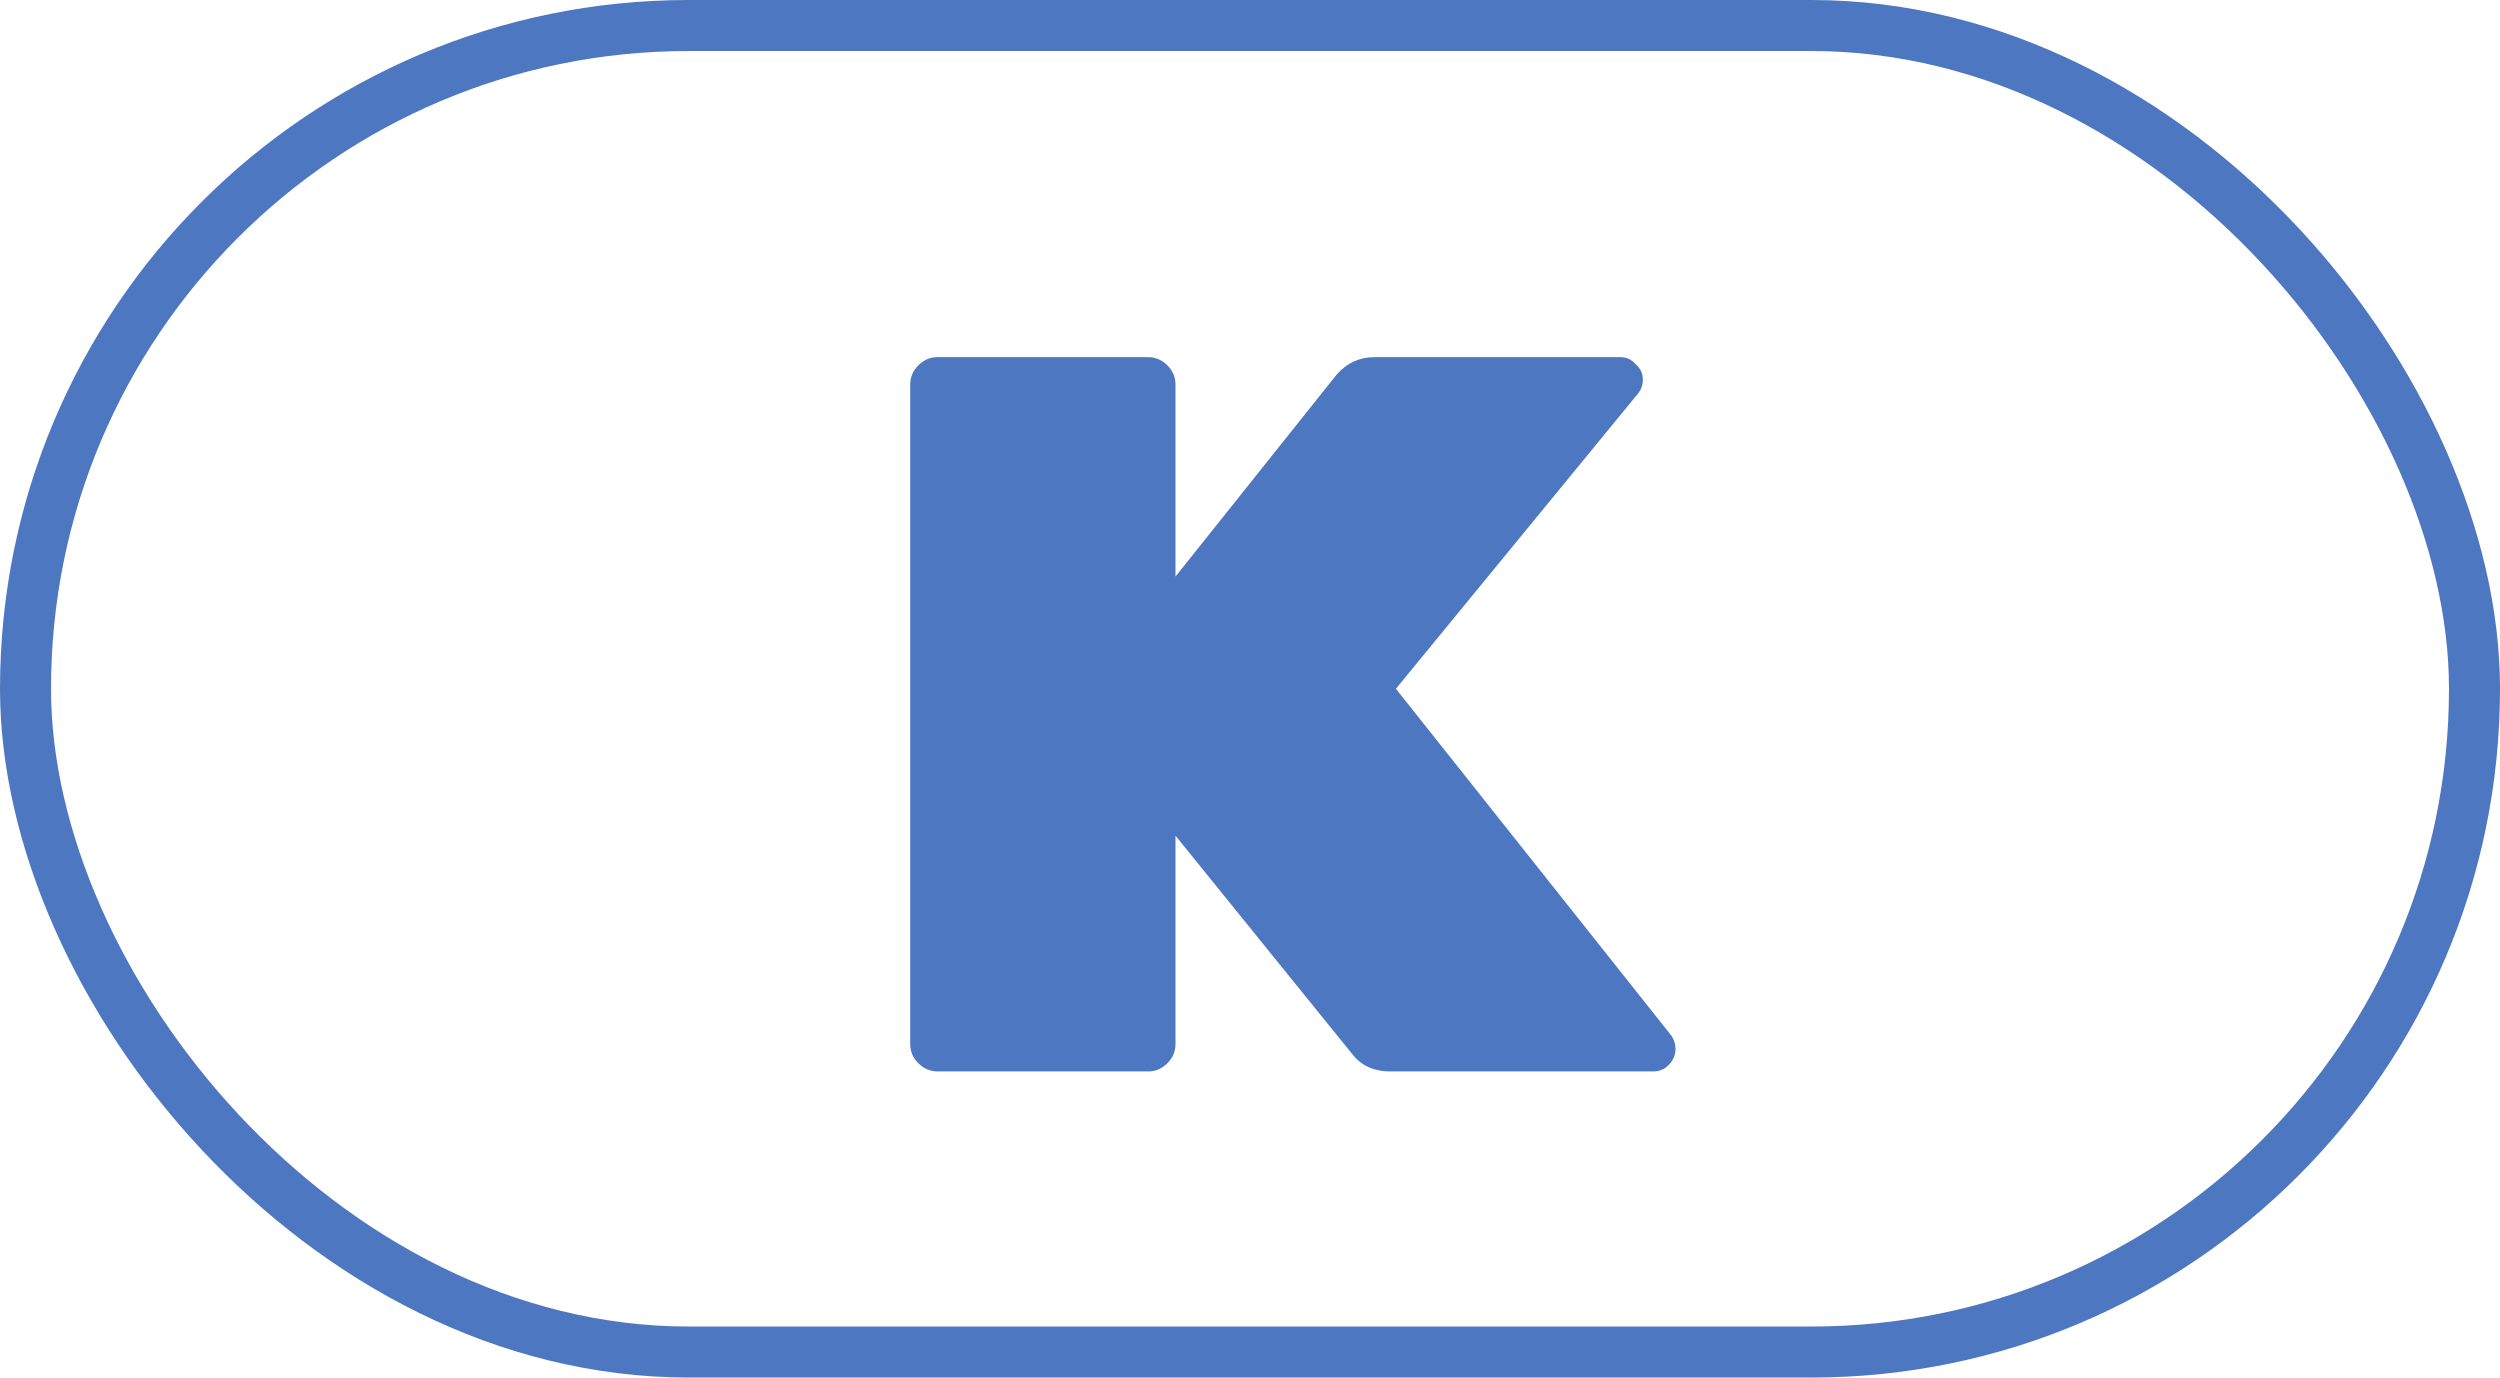
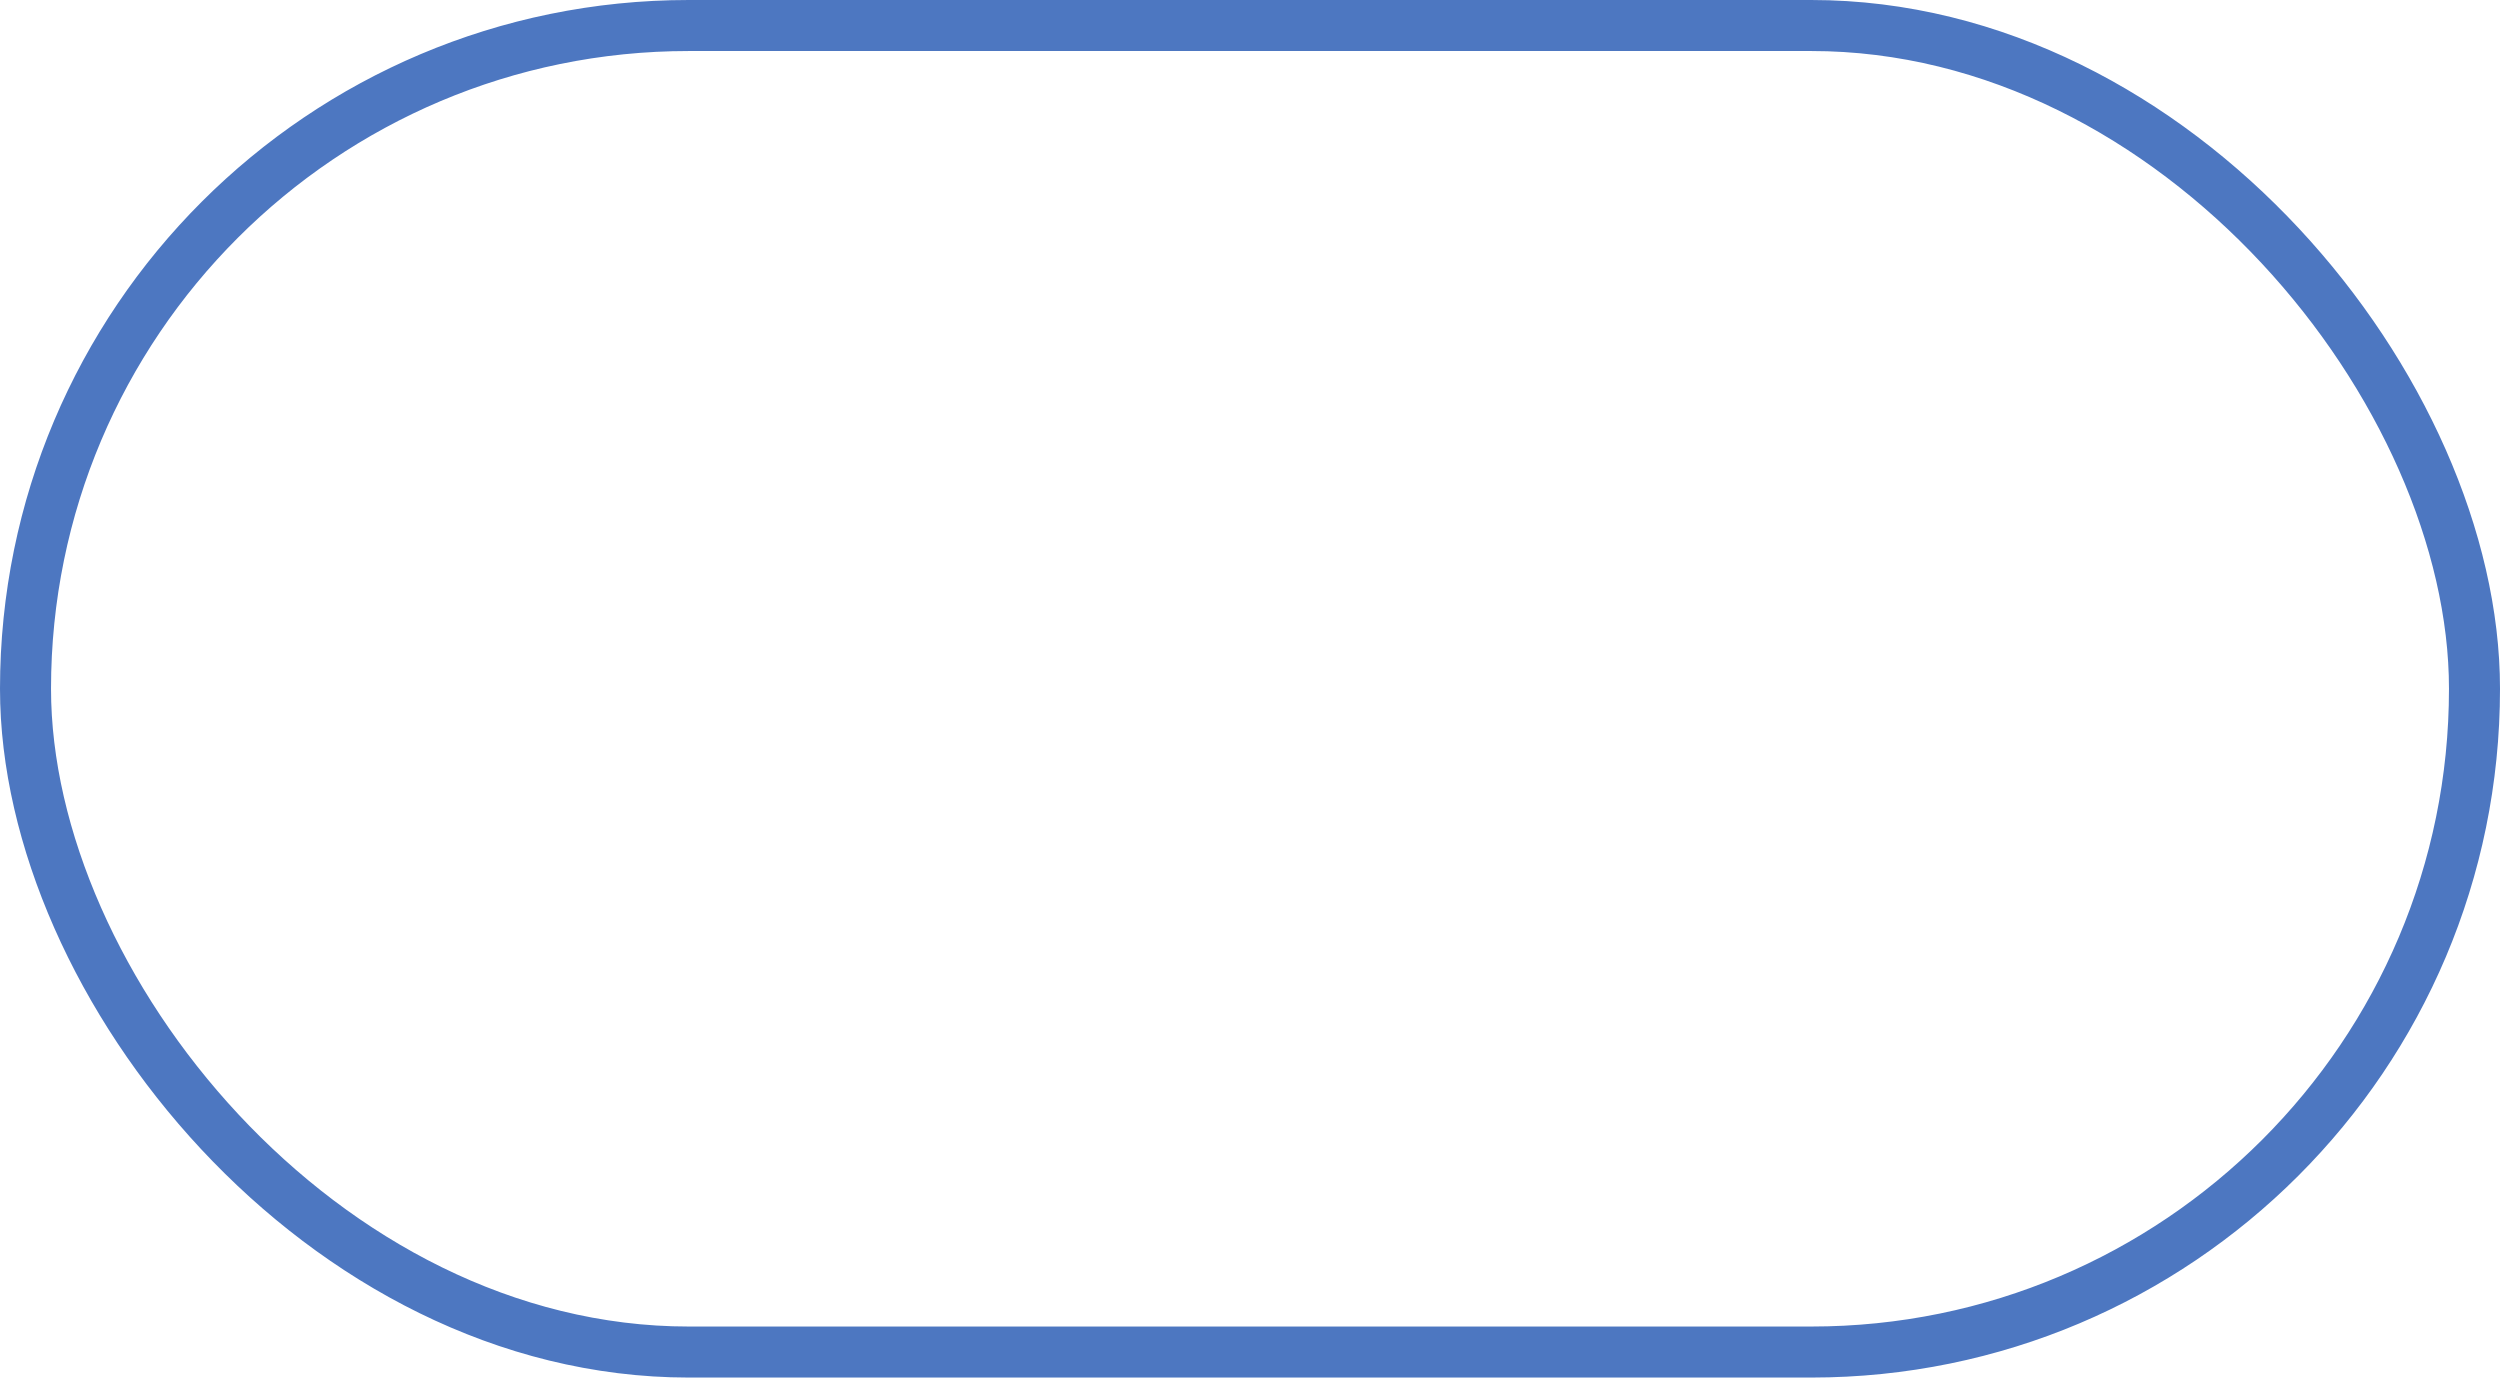
<svg xmlns="http://www.w3.org/2000/svg" width="49" height="27" viewBox="0 0 49 27" fill="none">
-   <path d="M32.76 20.3C32.813 20.38 32.84 20.467 32.84 20.56C32.84 20.68 32.793 20.787 32.7 20.88C32.62 20.96 32.52 21 32.4 21H27.24C26.933 21 26.693 20.893 26.52 20.68L23.04 16.38V20.46C23.04 20.607 22.987 20.733 22.88 20.84C22.773 20.947 22.647 21 22.5 21H18.38C18.233 21 18.107 20.947 18 20.84C17.893 20.733 17.84 20.607 17.84 20.46V7.54C17.84 7.393 17.893 7.267 18 7.16C18.107 7.053 18.233 7 18.38 7H22.5C22.647 7 22.773 7.053 22.88 7.16C22.987 7.267 23.04 7.393 23.04 7.54V11.3L26.2 7.34C26.4 7.113 26.647 7 26.94 7H31.76C31.88 7 31.98 7.047 32.06 7.14C32.153 7.22 32.2 7.32 32.2 7.44C32.2 7.547 32.167 7.64 32.1 7.72L27.36 13.5L32.76 20.3Z" fill="#4D77C1" />
  <rect x="0.5" y="0.5" width="48" height="26" rx="13" stroke="#4D77C1" />
</svg>